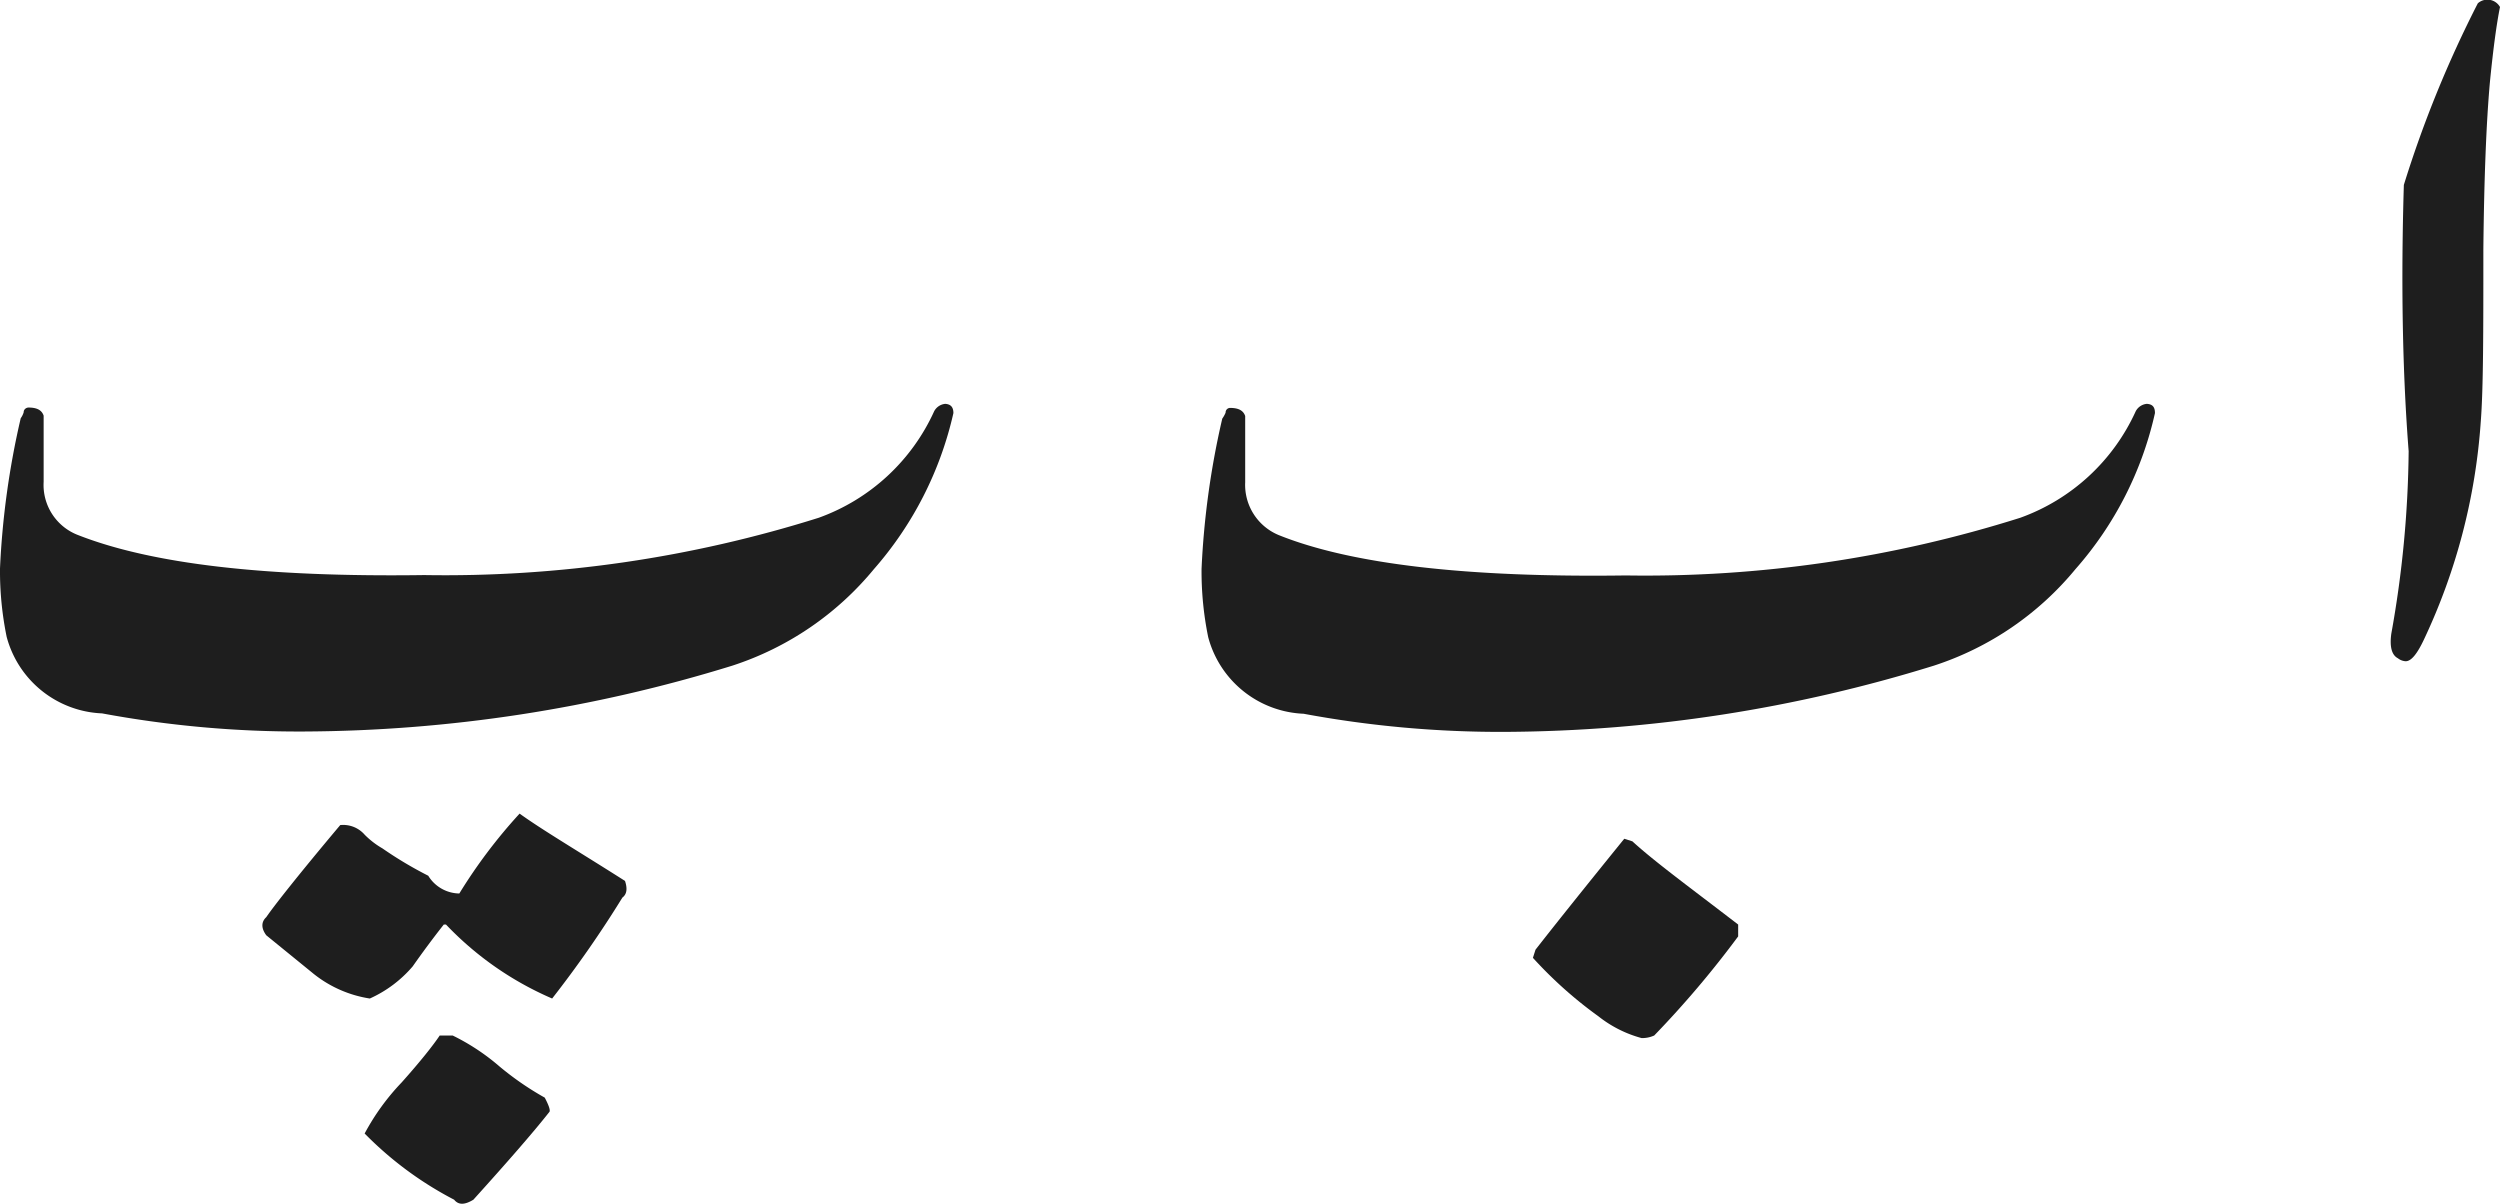
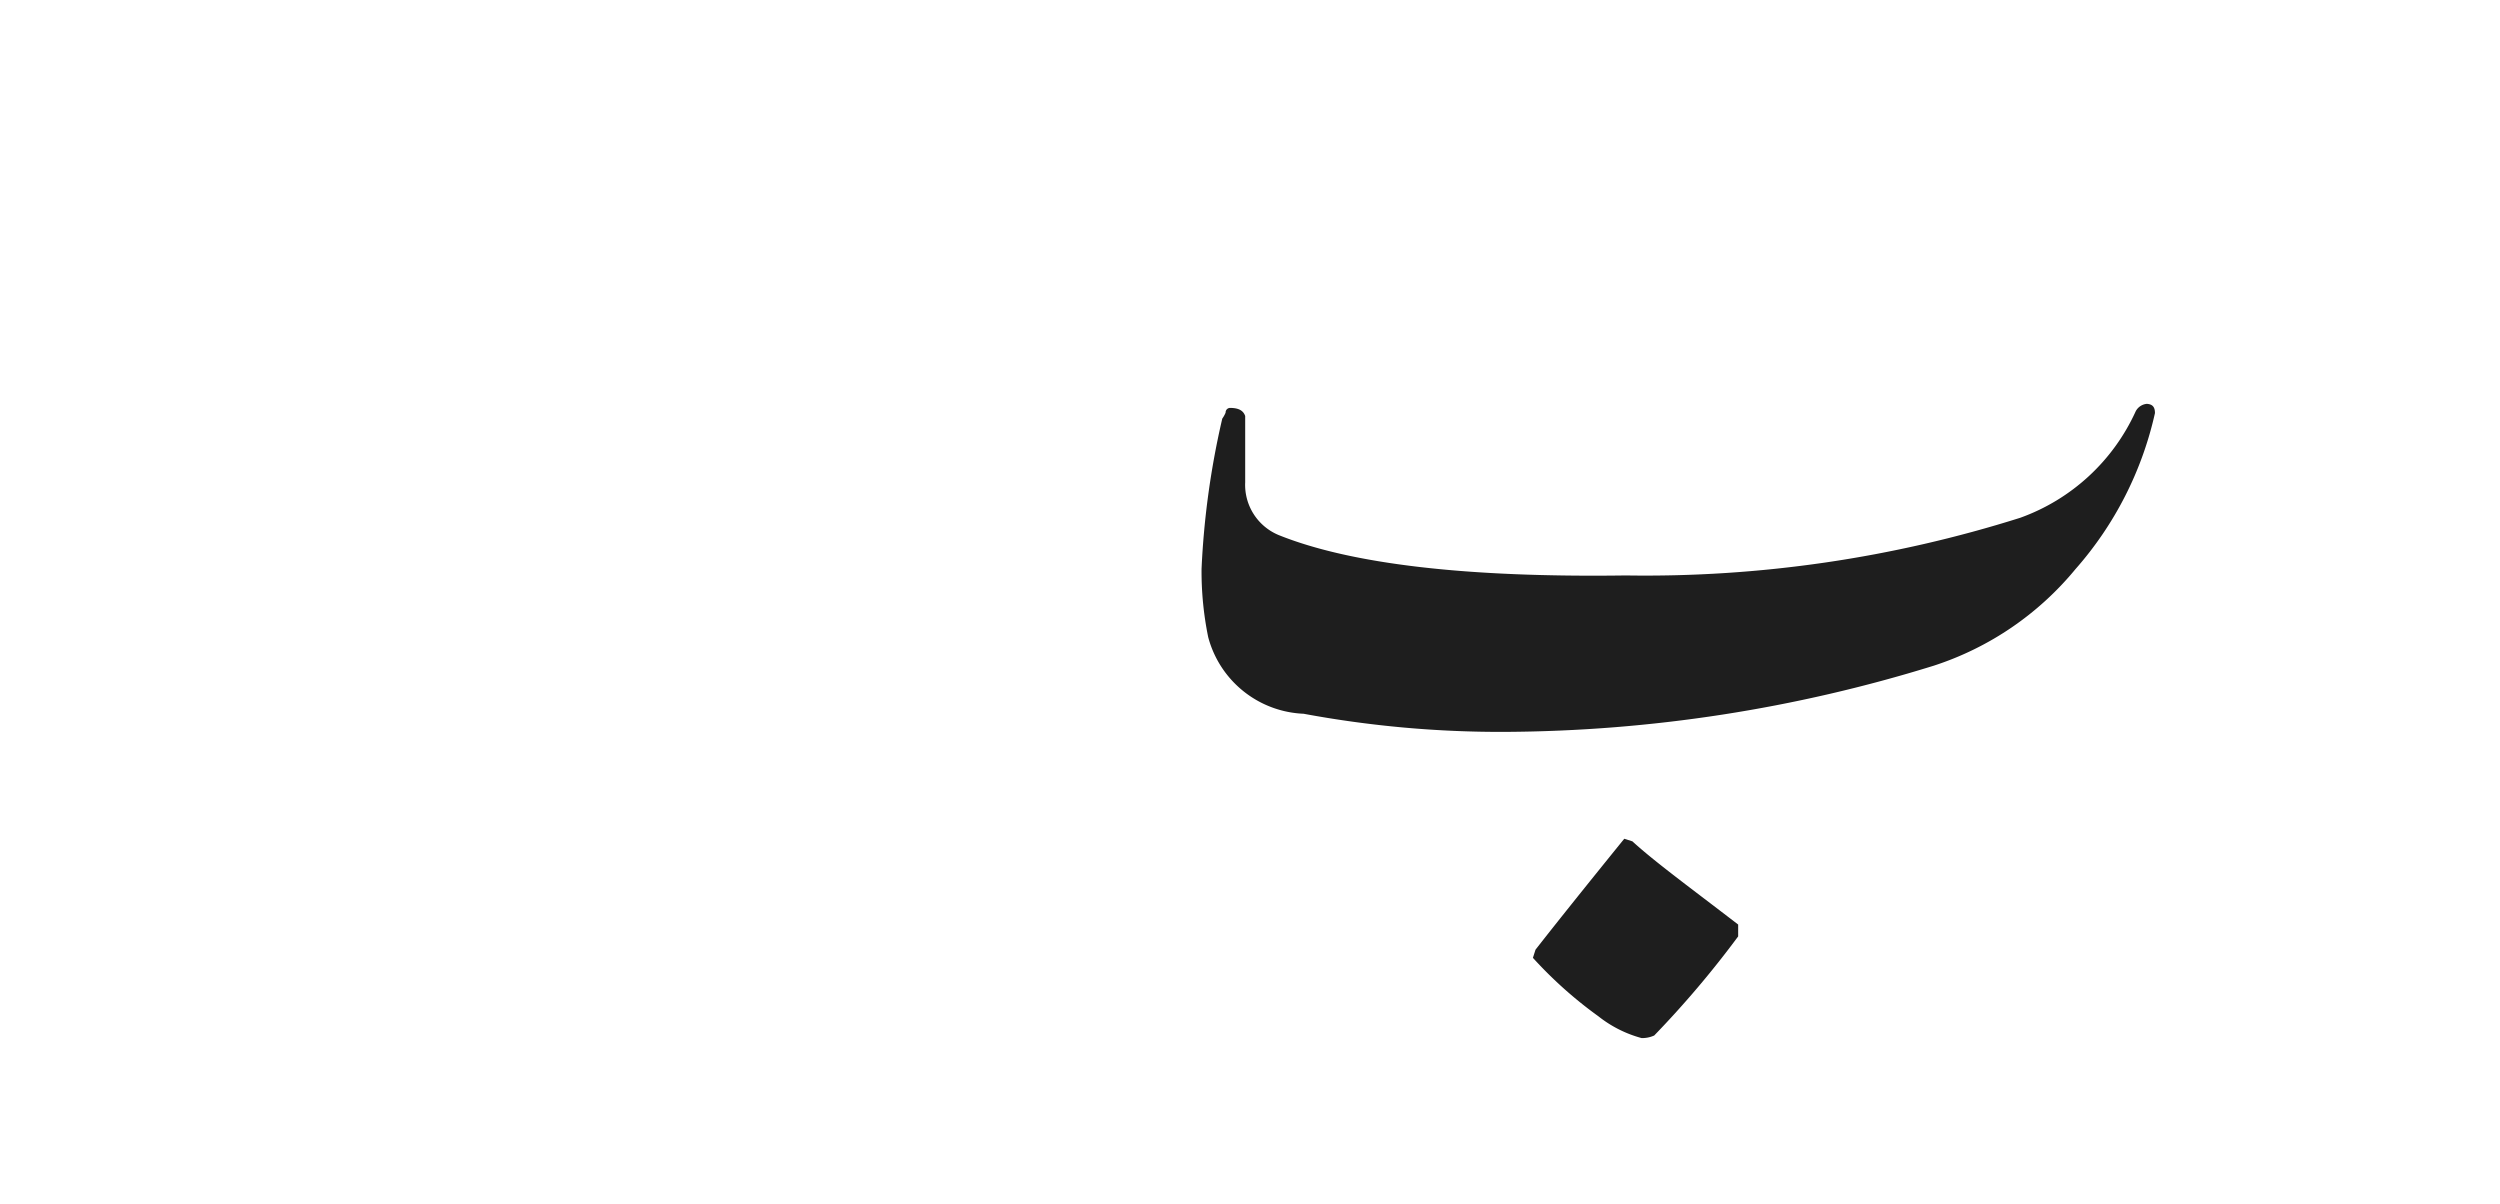
<svg xmlns="http://www.w3.org/2000/svg" viewBox="0 0 67.6 32.56">
  <defs>
    <style>.cls-1{fill:#1e1e1e;}</style>
  </defs>
  <g id="Layer_2" data-name="Layer 2">
    <g id="Layer_1-2" data-name="Layer 1">
-       <path class="cls-1" d="M25.78,11.17a9.6,9.6,0,0,1-2.15,4.22A8.27,8.27,0,0,1,19.8,18,39.74,39.74,0,0,1,8.22,19.78a29.11,29.11,0,0,1-5.46-.49A2.79,2.79,0,0,1,.18,17.22,8.86,8.86,0,0,1,0,15.37a22.35,22.35,0,0,1,.56-4.06.56.56,0,0,0,.08-.16c0-.09.08-.13.13-.13.23,0,.36.07.41.22,0,.61,0,1.2,0,1.79a1.45,1.45,0,0,0,.91,1.43c2,.79,5.08,1.15,9.38,1.09A33.64,33.64,0,0,0,22.14,14a5.46,5.46,0,0,0,3.12-2.88.38.38,0,0,1,.3-.2C25.7,10.93,25.78,11,25.78,11.17ZM12.06,25H12c-.3.38-.58.76-.84,1.13A3.3,3.3,0,0,1,10,27a3.22,3.22,0,0,1-1.51-.66L7.2,25.29c-.14-.19-.14-.36,0-.49.19-.28.84-1.11,2-2.49a.77.77,0,0,1,.66.26,2.26,2.26,0,0,0,.48.37,10.5,10.5,0,0,0,1.24.74,1,1,0,0,0,.84.48A14.13,14.13,0,0,1,14.05,22c.61.44,1.56,1,2.85,1.82.07.21.05.36-.07.45A29.92,29.92,0,0,1,14.93,27,8.72,8.72,0,0,1,12.06,25Zm-.17,3h.35a5.89,5.89,0,0,1,1.27.84,8,8,0,0,0,1.22.84c.11.21.15.33.13.38-.44.56-1.13,1.35-2.06,2.38-.23.14-.4.15-.52,0a9.57,9.57,0,0,1-2.42-1.79,6.25,6.25,0,0,1,1-1.38C11.36,28.71,11.71,28.27,11.89,28Z" />
      <path class="cls-1" d="M58.27,11.17a9.5,9.5,0,0,1-2.15,4.22A8.27,8.27,0,0,1,52.29,18a39.74,39.74,0,0,1-11.58,1.79,29.11,29.11,0,0,1-5.46-.49,2.79,2.79,0,0,1-2.58-2.07,8.86,8.86,0,0,1-.18-1.85,22.35,22.35,0,0,1,.56-4.06.88.88,0,0,0,.09-.16c0-.09.07-.13.12-.13.23,0,.36.07.41.22,0,.61,0,1.2,0,1.79a1.47,1.47,0,0,0,.91,1.43q2.94,1.18,9.38,1.09A33.64,33.64,0,0,0,54.63,14a5.46,5.46,0,0,0,3.12-2.88.38.38,0,0,1,.3-.2C58.2,10.93,58.27,11,58.27,11.17ZM41.45,25.9l.07-.22q.78-1,2.4-3l.22.07C44.74,23.3,45.7,24,47,25v.32A26.7,26.7,0,0,1,44.73,28a.8.8,0,0,1-.34.07,3.25,3.25,0,0,1-1.17-.59A11.35,11.35,0,0,1,41.45,25.9Z" />
-       <path class="cls-1" d="M67.6.19c-.09.44-.18,1.1-.27,2-.1,1.1-.16,2.62-.18,4.55,0,2.22,0,3.77-.07,4.66a16.41,16.41,0,0,1-1.54,5.9c-.18.38-.34.58-.49.58a.37.37,0,0,1-.21-.08q-.25-.13-.18-.66a29.16,29.16,0,0,0,.47-4.94Q64.88,9,65,5A30.78,30.78,0,0,1,67,.09.39.39,0,0,1,67.6.19Z" />
    </g>
  </g>
</svg>